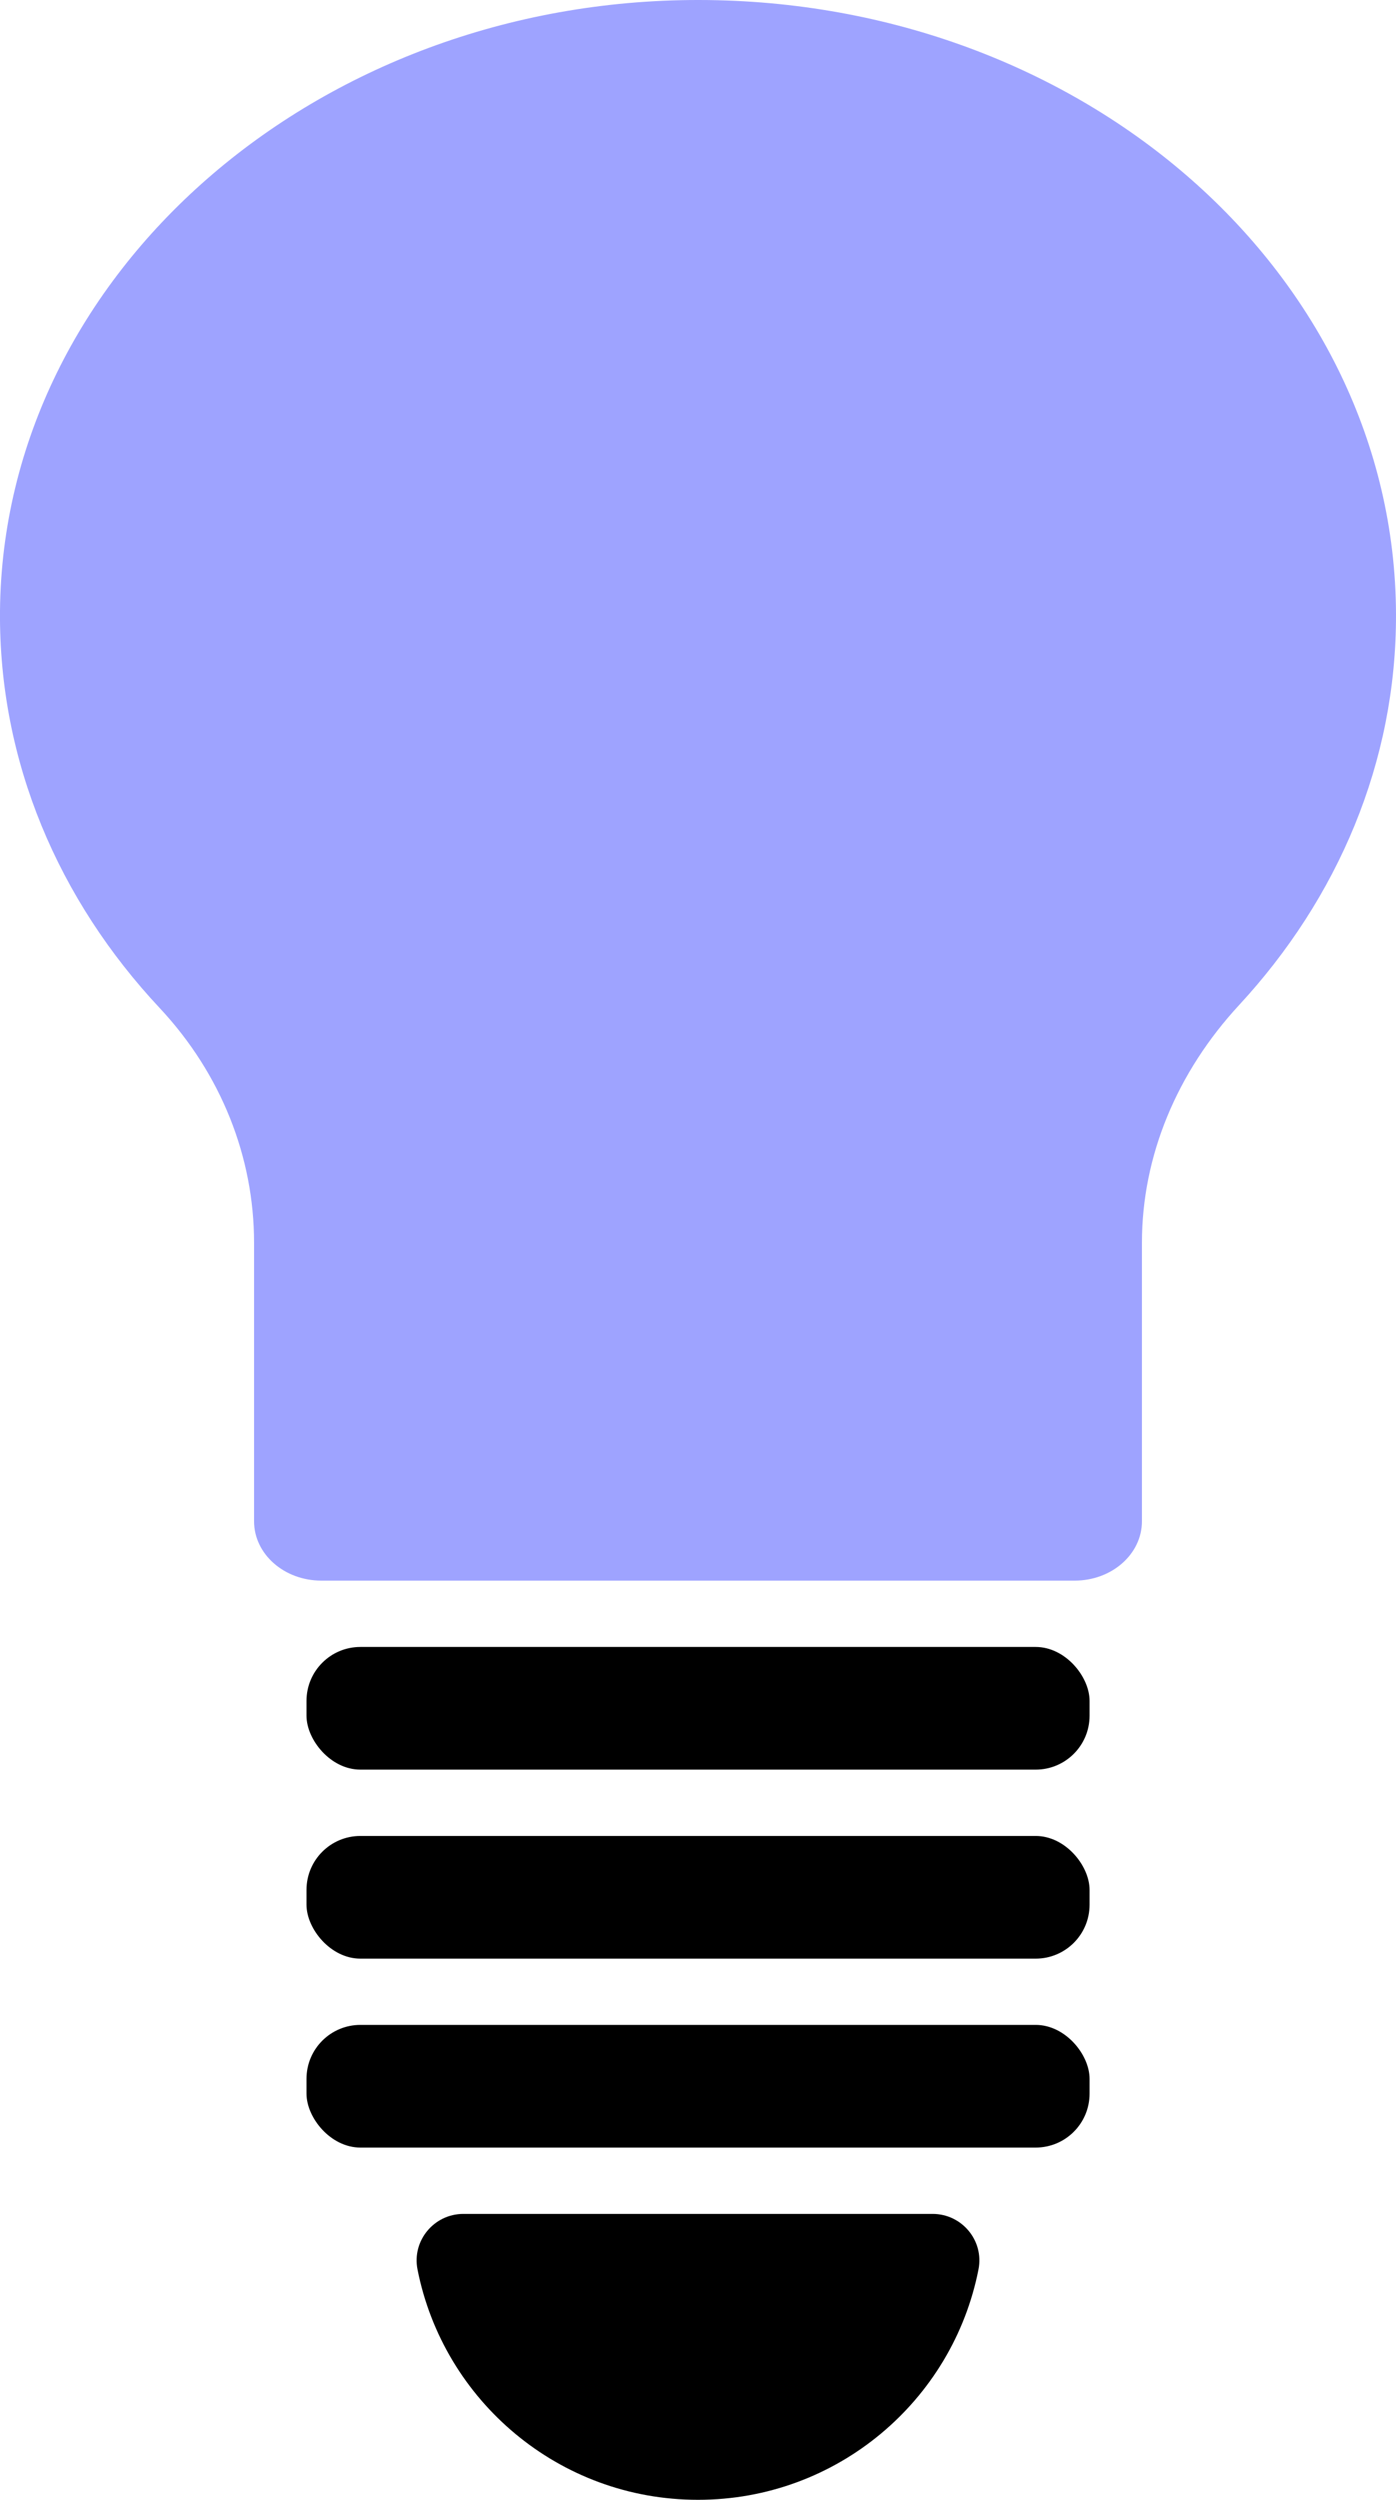
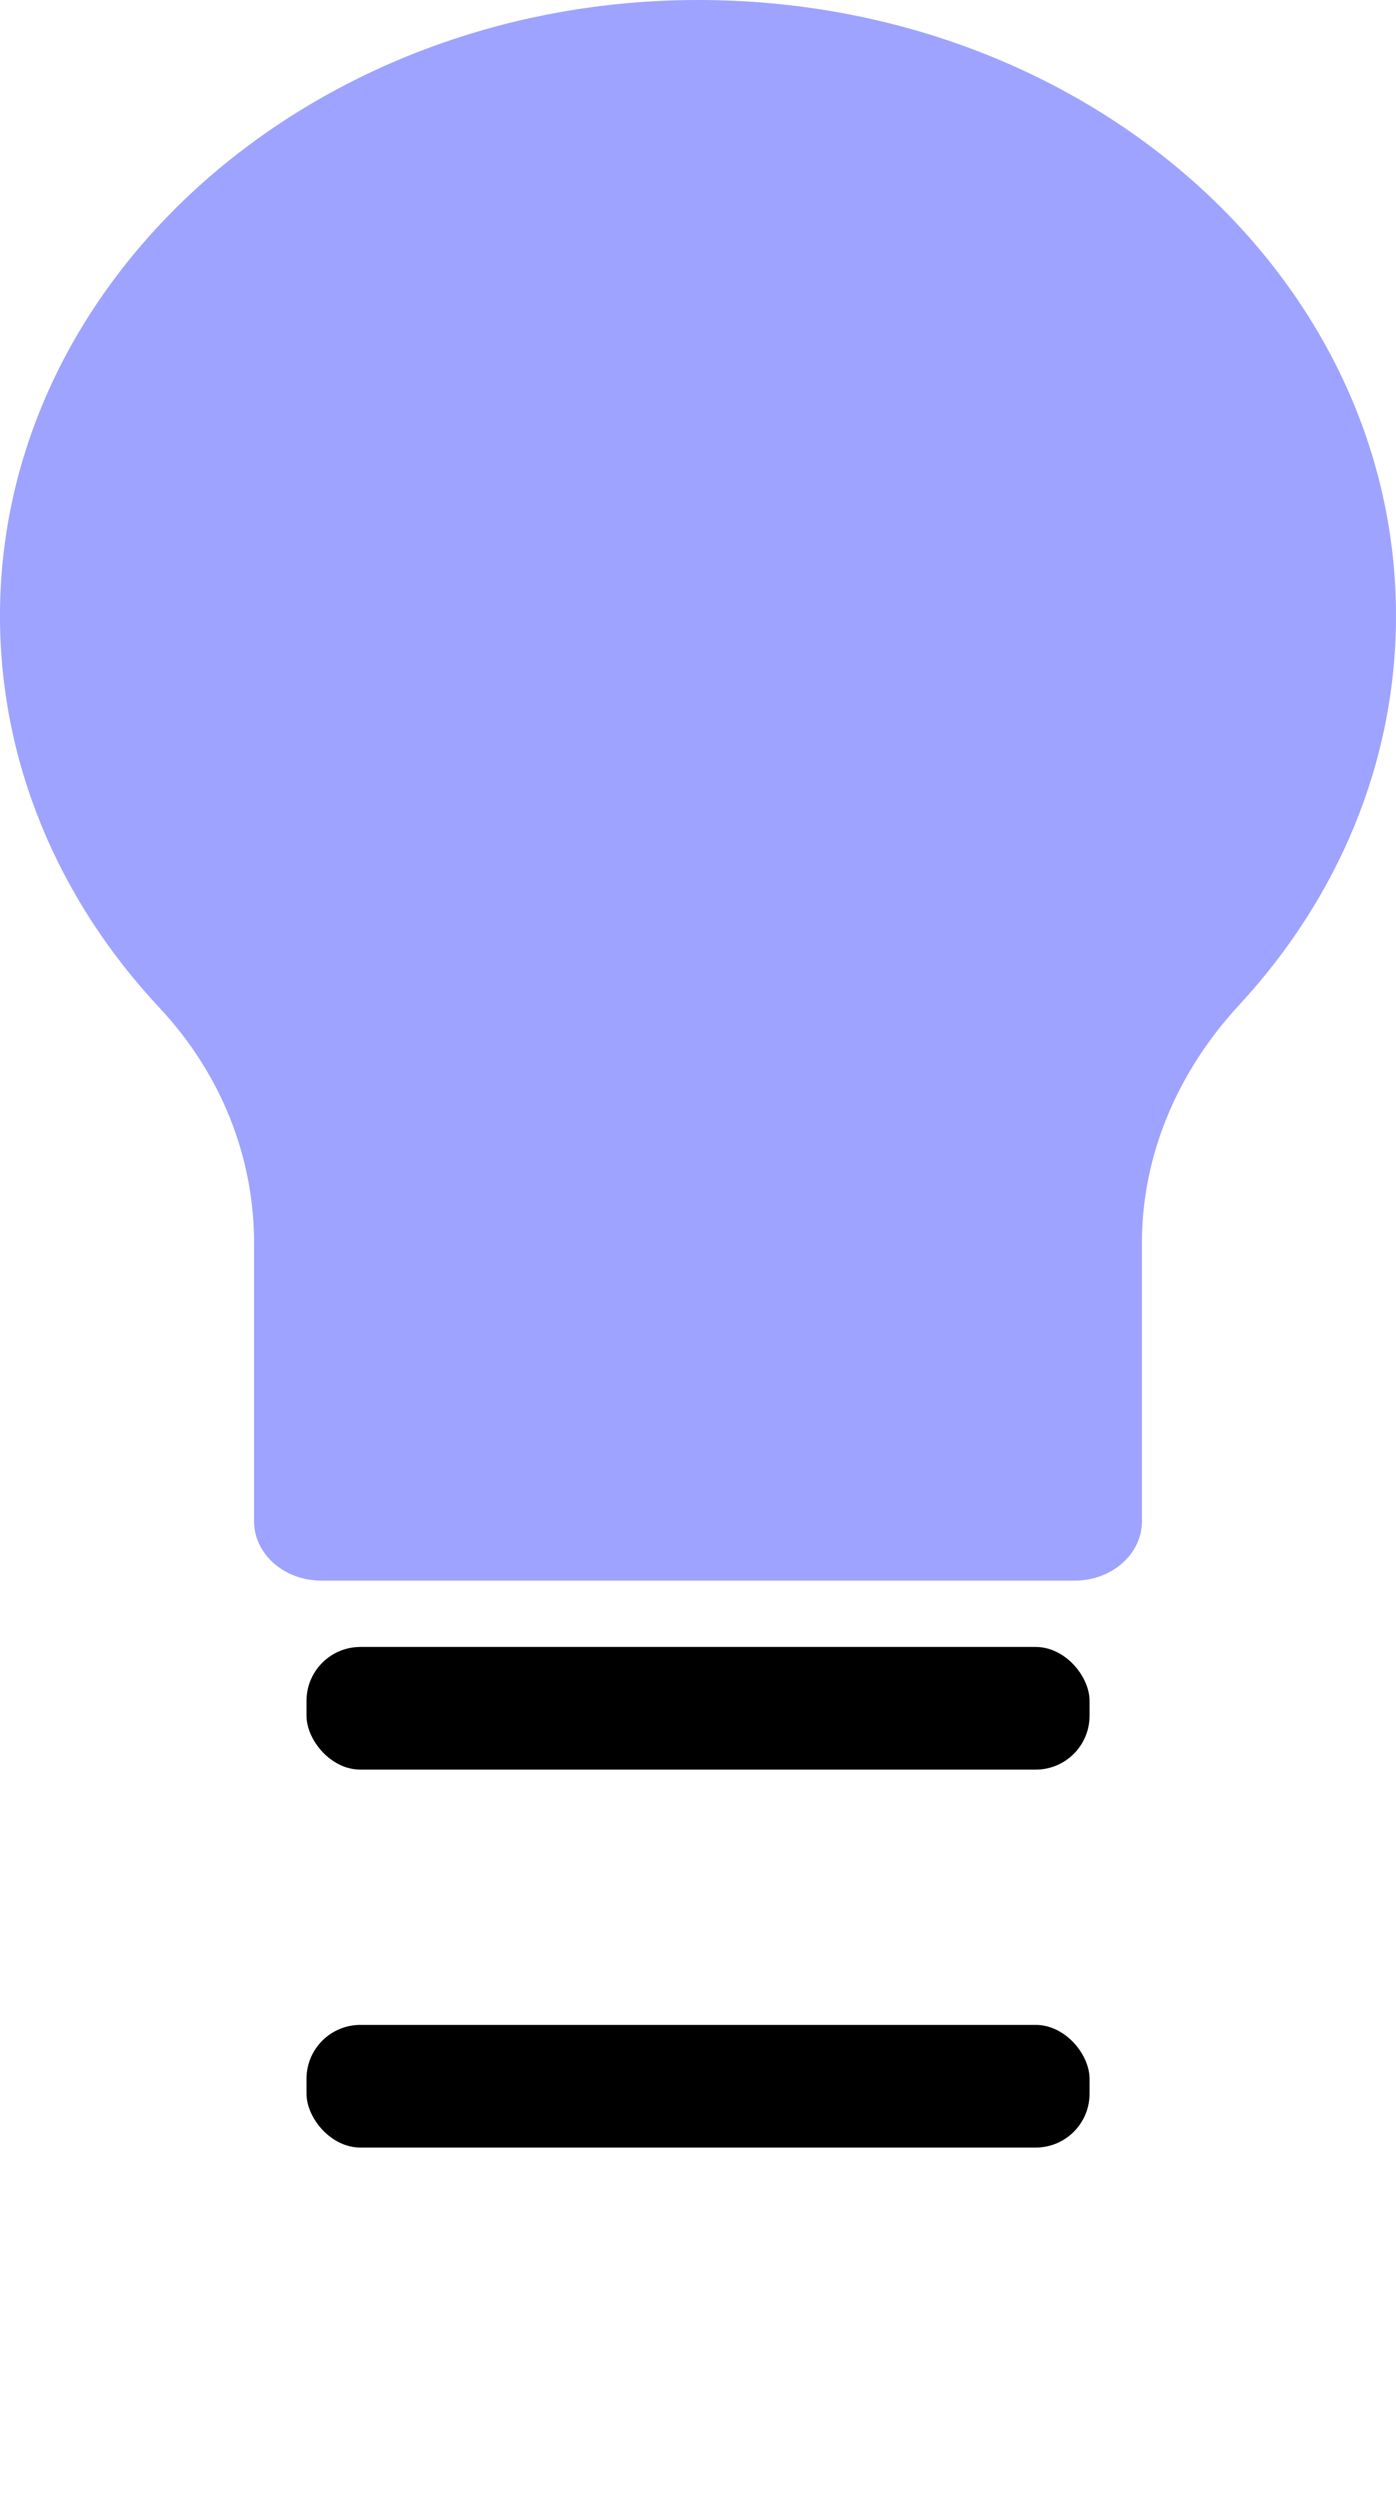
<svg xmlns="http://www.w3.org/2000/svg" id="Layer_2" data-name="Layer 2" viewBox="0 0 183.14 327.87">
  <defs>
    <style>
      .cls-1 {
        fill: #9ea3ff;
      }
    </style>
  </defs>
  <g id="Layer_16" data-name="Layer 16">
    <g id="Innovation">
      <path class="cls-1" d="M183.14,80.51c.07,19.47-7.66,37.34-20.59,51.32-8.15,8.82-12.74,19.78-12.74,31.16v36.54c0,4.3-3.95,7.78-8.82,7.78H42.15c-4.87,0-8.82-3.48-8.82-7.78v-36.54c0-11.21-4.3-22.14-12.39-30.79C7.71,118.07-.17,99.92,0,80.13.4,35.87,41.54-.06,91.71,0c50.5.06,91.26,35.94,91.43,80.51Z" />
      <rect x="40.21" y="216.01" width="102.73" height="16.09" rx="7.07" ry="7.07" />
-       <rect x="40.21" y="240.8" width="102.73" height="16.09" rx="7.07" ry="7.07" />
      <rect x="40.21" y="265.58" width="102.73" height="16.09" rx="7.07" ry="7.07" />
-       <path d="M122.35,290.37c3.84,0,6.76,3.5,6.02,7.27-3.38,17.23-18.57,30.23-36.8,30.23s-33.41-13-36.8-30.23c-.74-3.77,2.18-7.27,6.02-7.27h61.55Z" />
    </g>
  </g>
</svg>